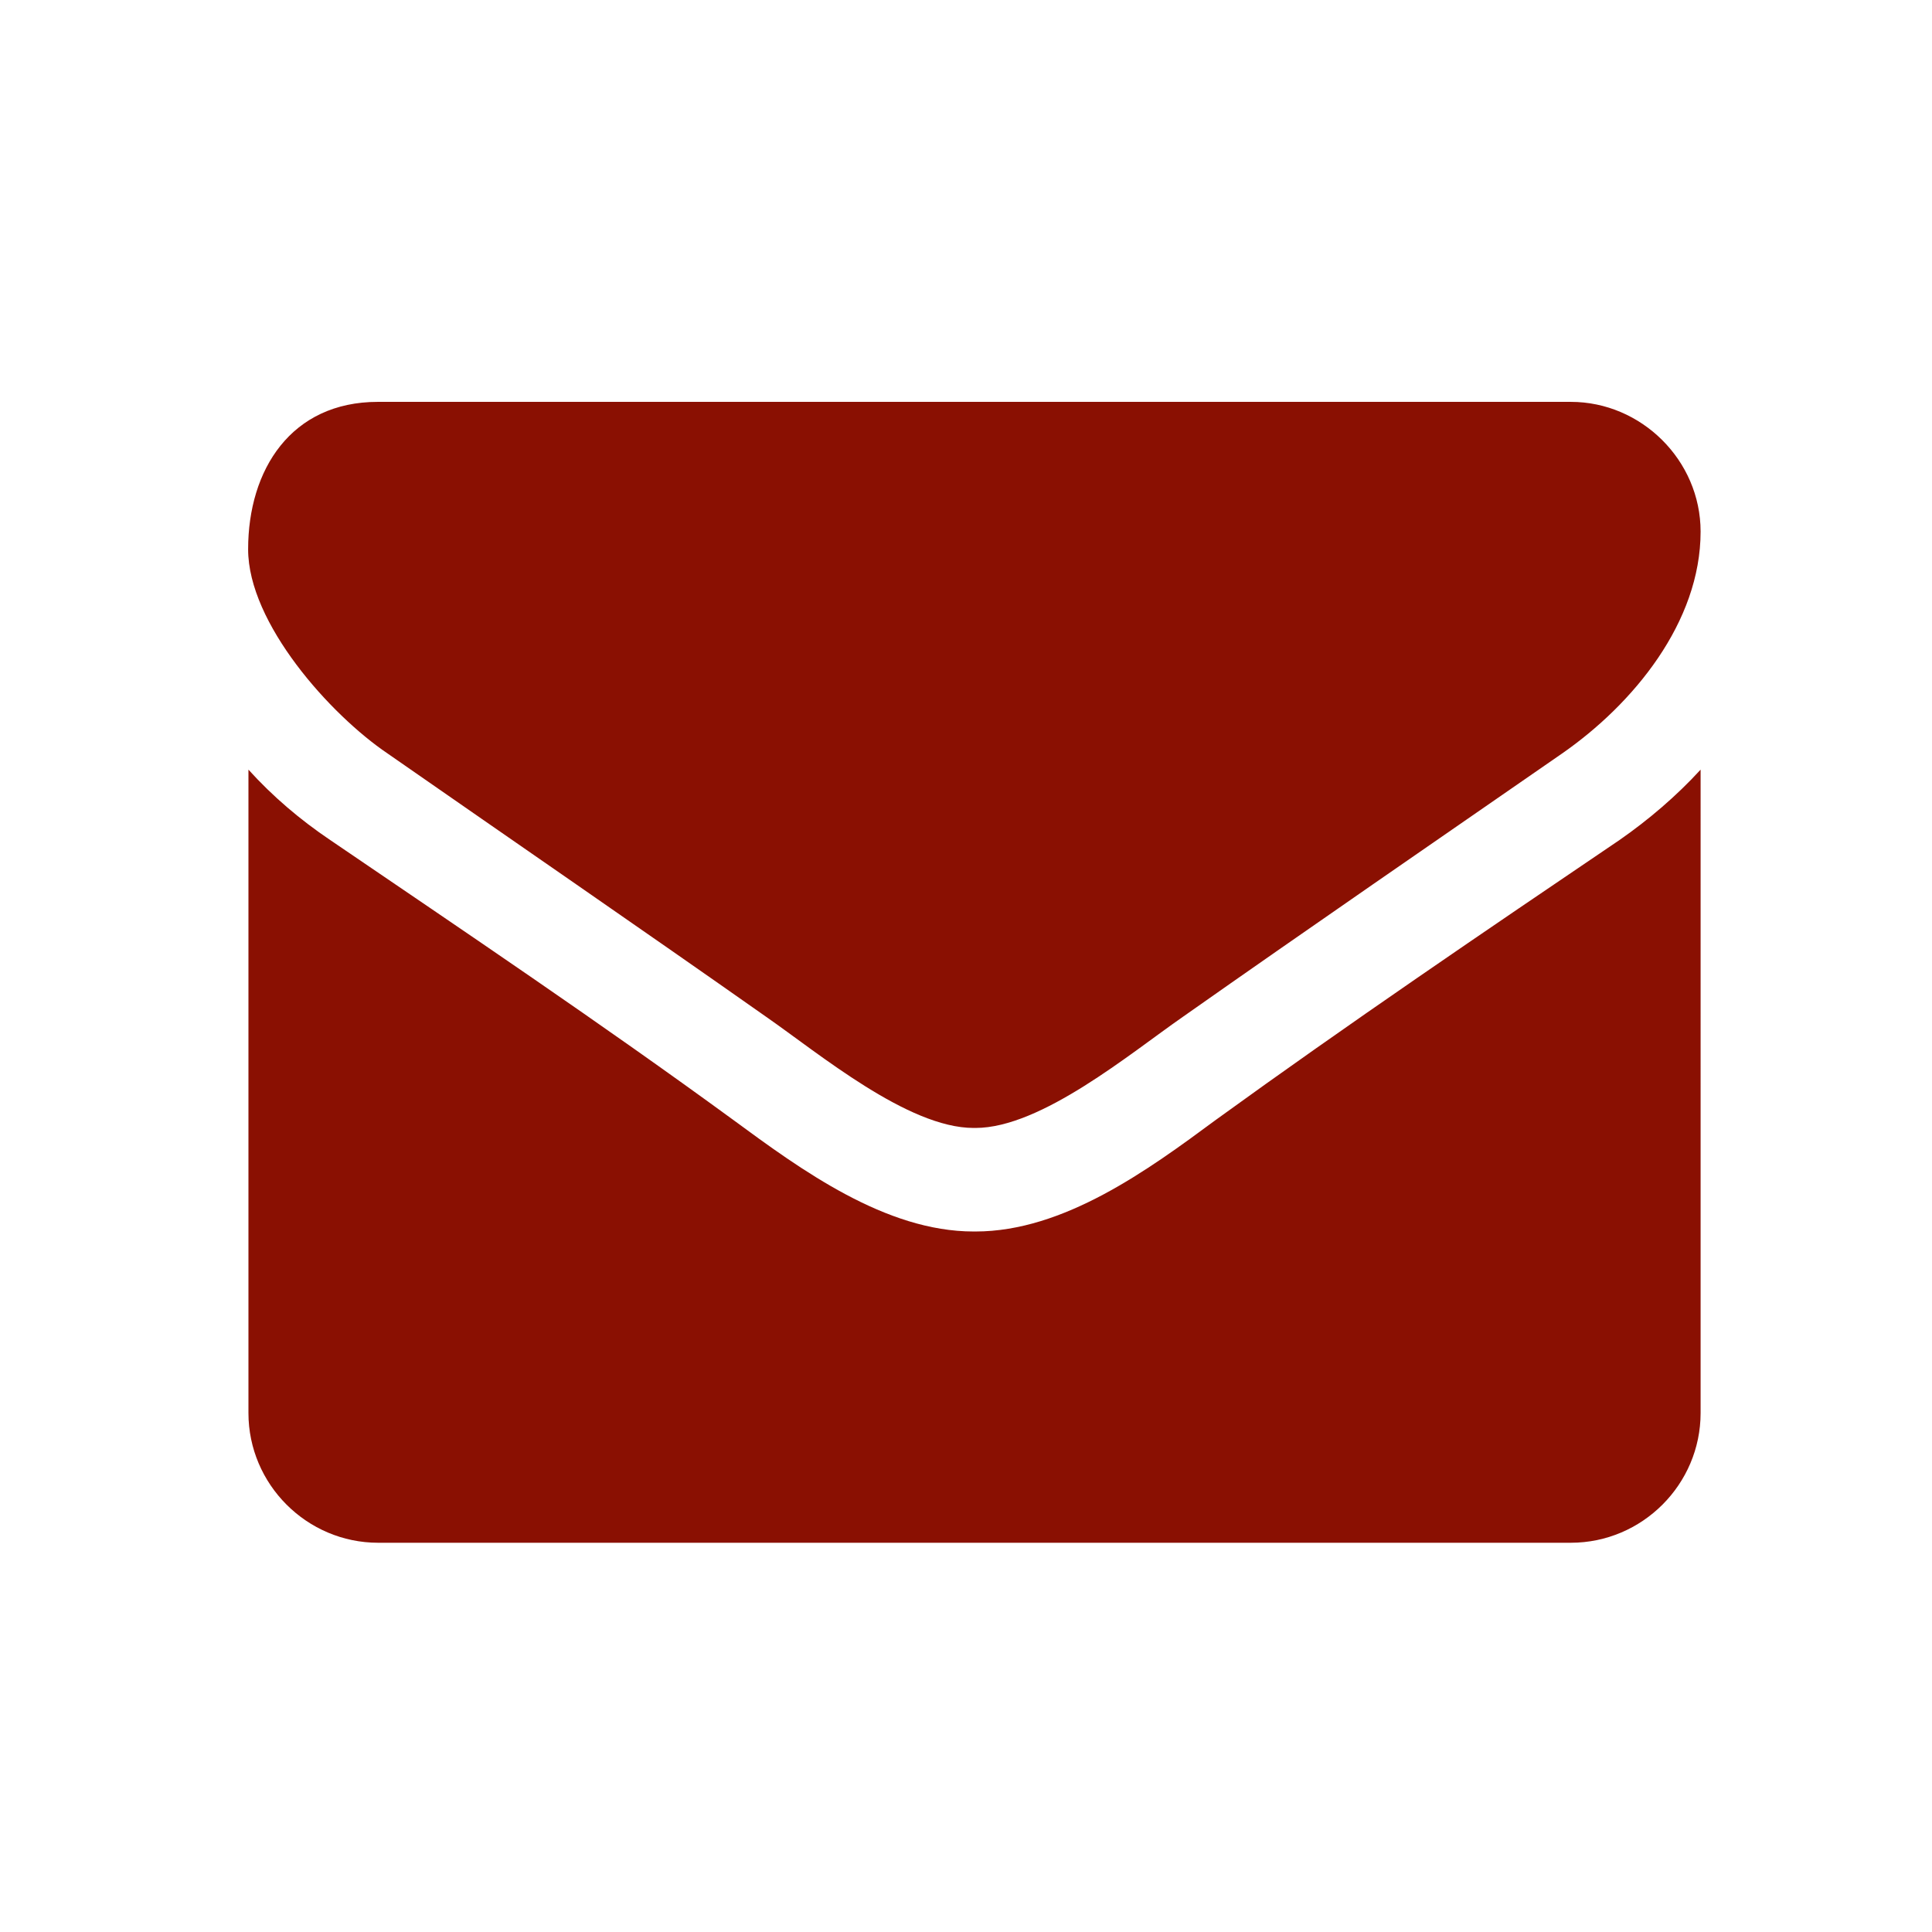
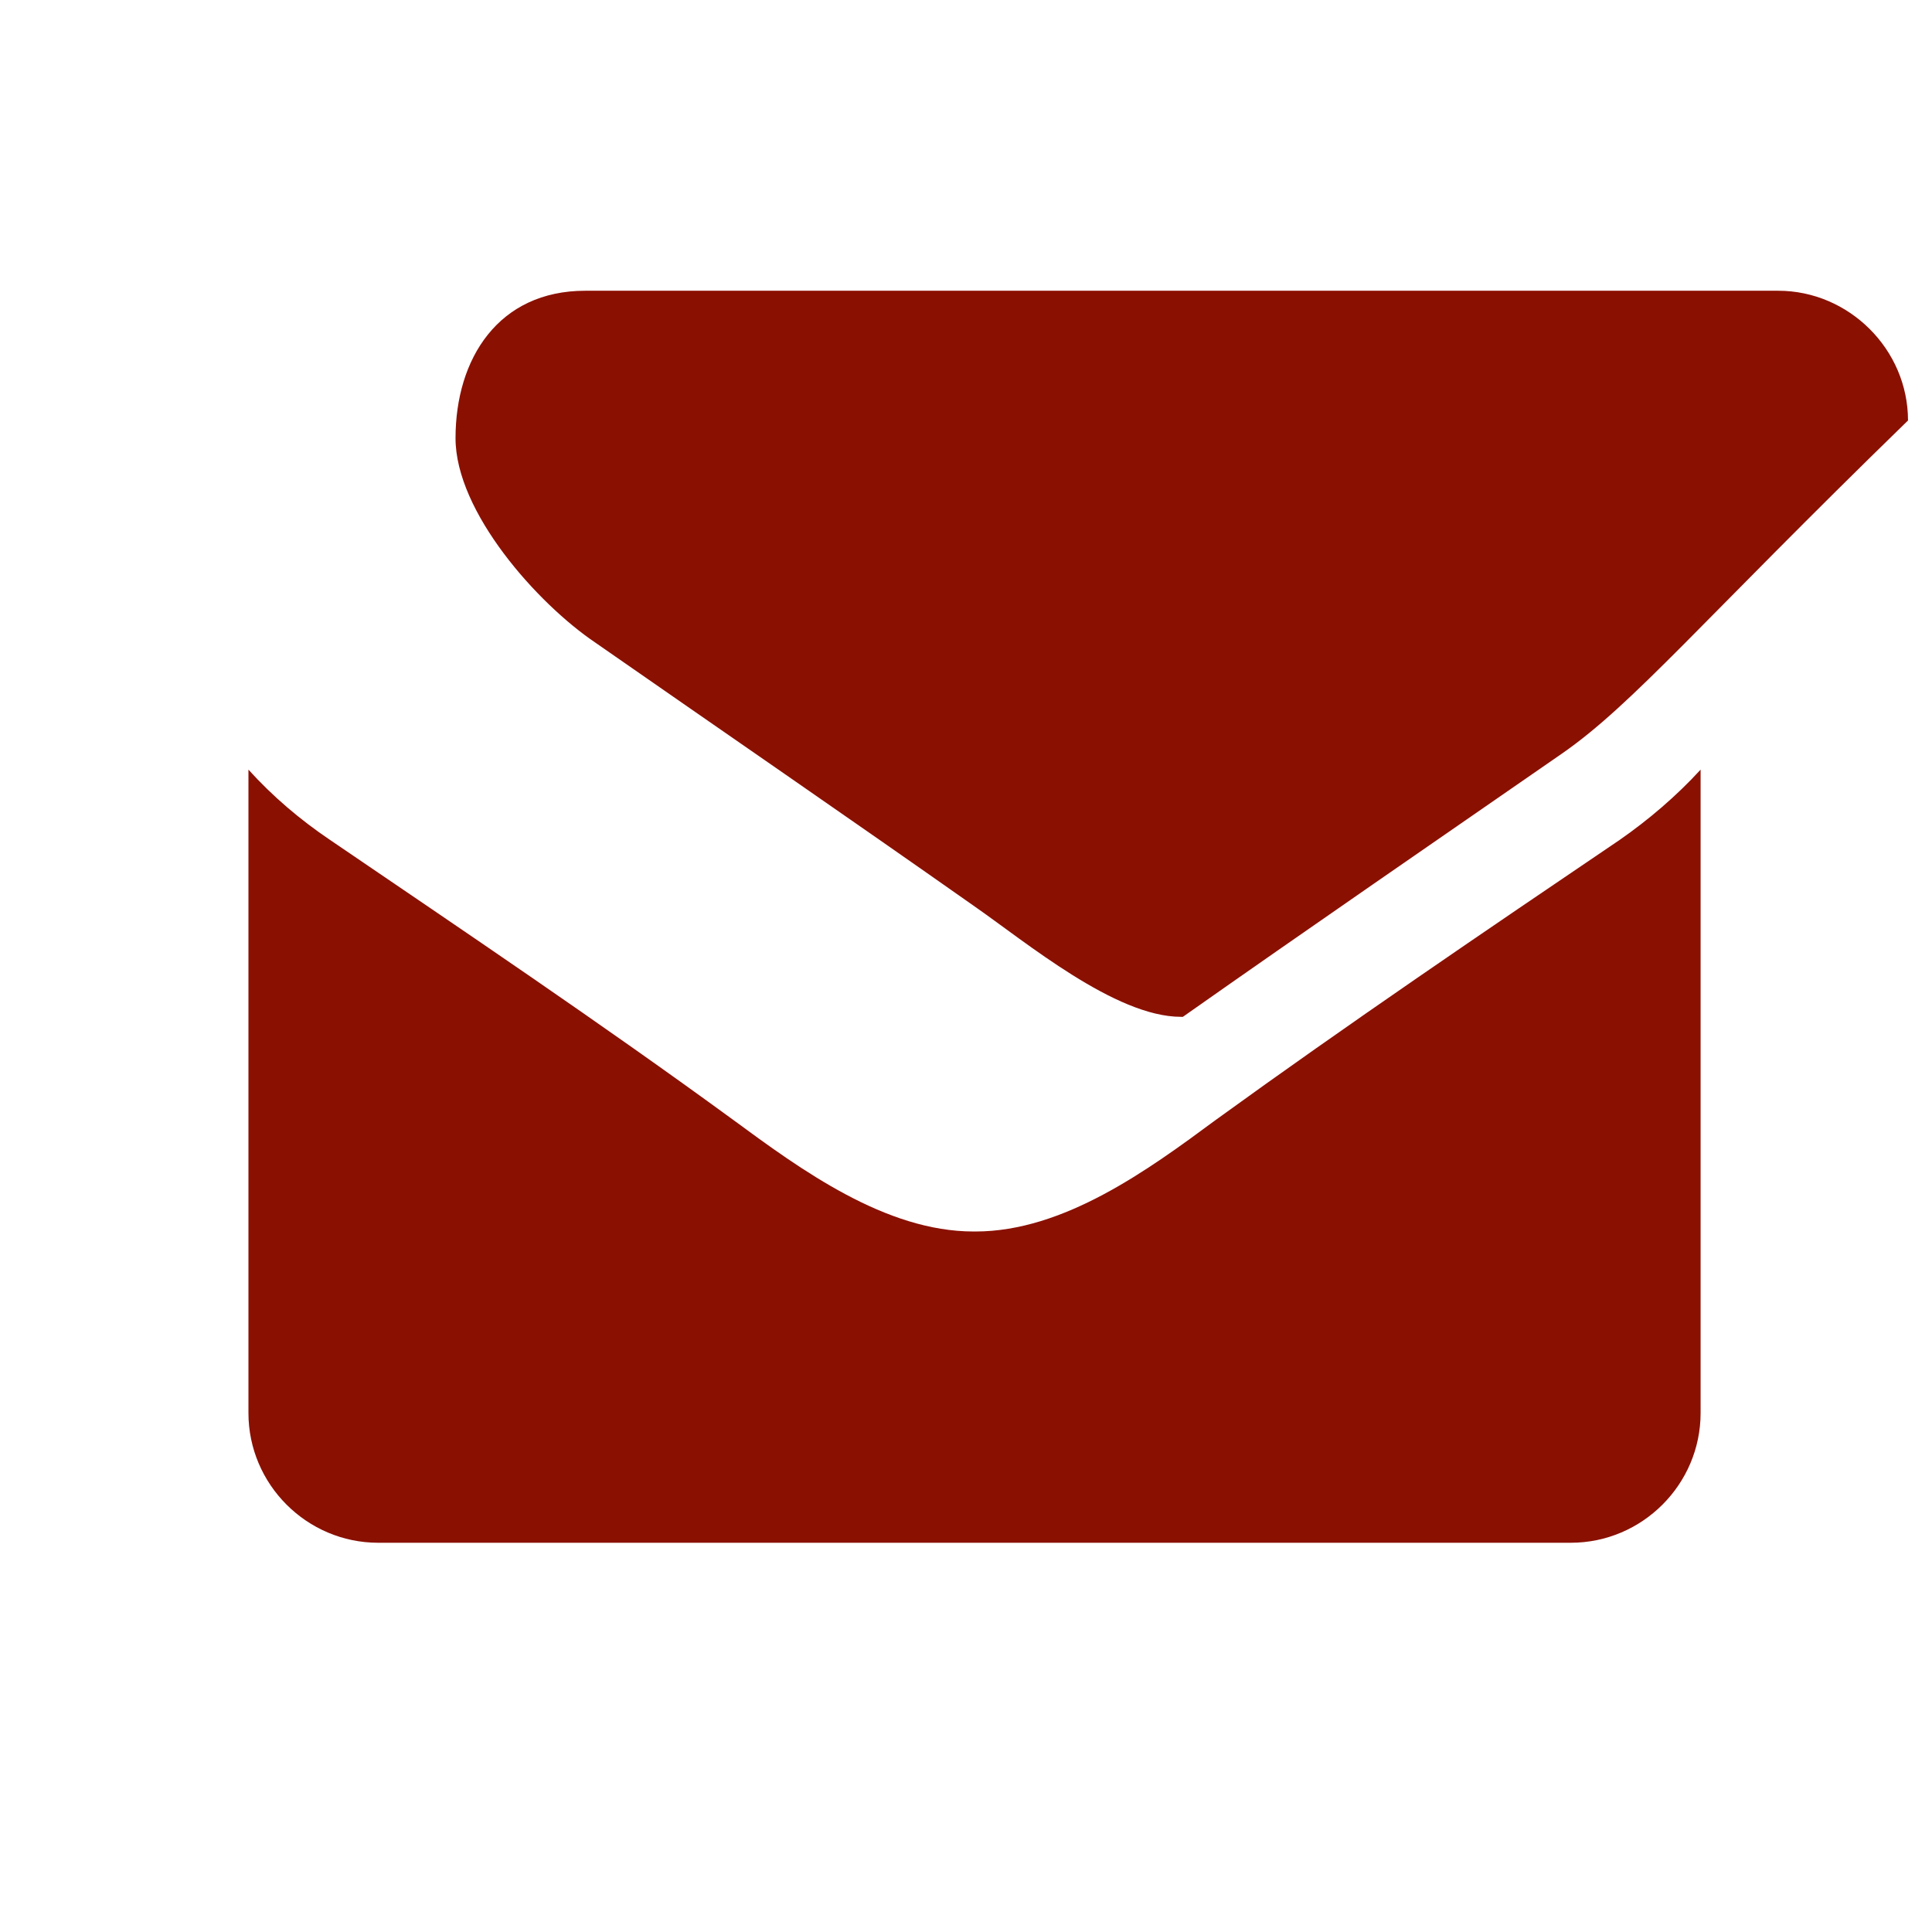
<svg xmlns="http://www.w3.org/2000/svg" version="1.1" id="Layer_1" x="0px" y="0px" viewBox="0 0 612 612" style="enable-background:new 0 0 612 612;" xml:space="preserve">
  <style type="text/css">
	.st0{fill:#8A1002;}
</style>
  <g id="XMLID_2_">
-     <path id="XMLID_3_" class="st0" d="M494.8,238.7c-40,27.7-80.3,55.4-120.1,83.4c-16.7,11.6-44.9,35.2-65.7,35.2h-0.3h-0.3   c-20.8,0-49-23.6-65.7-35.2c-39.8-28-80.1-55.7-119.9-83.4c-18.2-12.3-44.2-41.3-44.2-64.7c0-25.2,13.6-46.7,41.1-46.7h377.9   c22.3,0,41.1,18.5,41.1,41.1C538.7,197.1,517.4,223,494.8,238.7z M538.7,447.6c0,22.6-18.5,41.1-41.1,41.1H119.8   c-22.6,0-41.1-18.5-41.1-41.1V243.8c7.7,8.5,16.4,15.9,25.9,22.3c42.6,29,85.7,58,127.6,88.6c21.6,15.9,48.3,35.4,76.2,35.4h0.3   h0.3c28,0,54.7-19.5,76.2-35.4c41.8-30.3,85-59.6,127.8-88.6c9.2-6.4,18-13.9,25.7-22.3V447.6z" />
+     <path id="XMLID_3_" class="st0" d="M494.8,238.7c-40,27.7-80.3,55.4-120.1,83.4h-0.3h-0.3   c-20.8,0-49-23.6-65.7-35.2c-39.8-28-80.1-55.7-119.9-83.4c-18.2-12.3-44.2-41.3-44.2-64.7c0-25.2,13.6-46.7,41.1-46.7h377.9   c22.3,0,41.1,18.5,41.1,41.1C538.7,197.1,517.4,223,494.8,238.7z M538.7,447.6c0,22.6-18.5,41.1-41.1,41.1H119.8   c-22.6,0-41.1-18.5-41.1-41.1V243.8c7.7,8.5,16.4,15.9,25.9,22.3c42.6,29,85.7,58,127.6,88.6c21.6,15.9,48.3,35.4,76.2,35.4h0.3   h0.3c28,0,54.7-19.5,76.2-35.4c41.8-30.3,85-59.6,127.8-88.6c9.2-6.4,18-13.9,25.7-22.3V447.6z" />
  </g>
</svg>